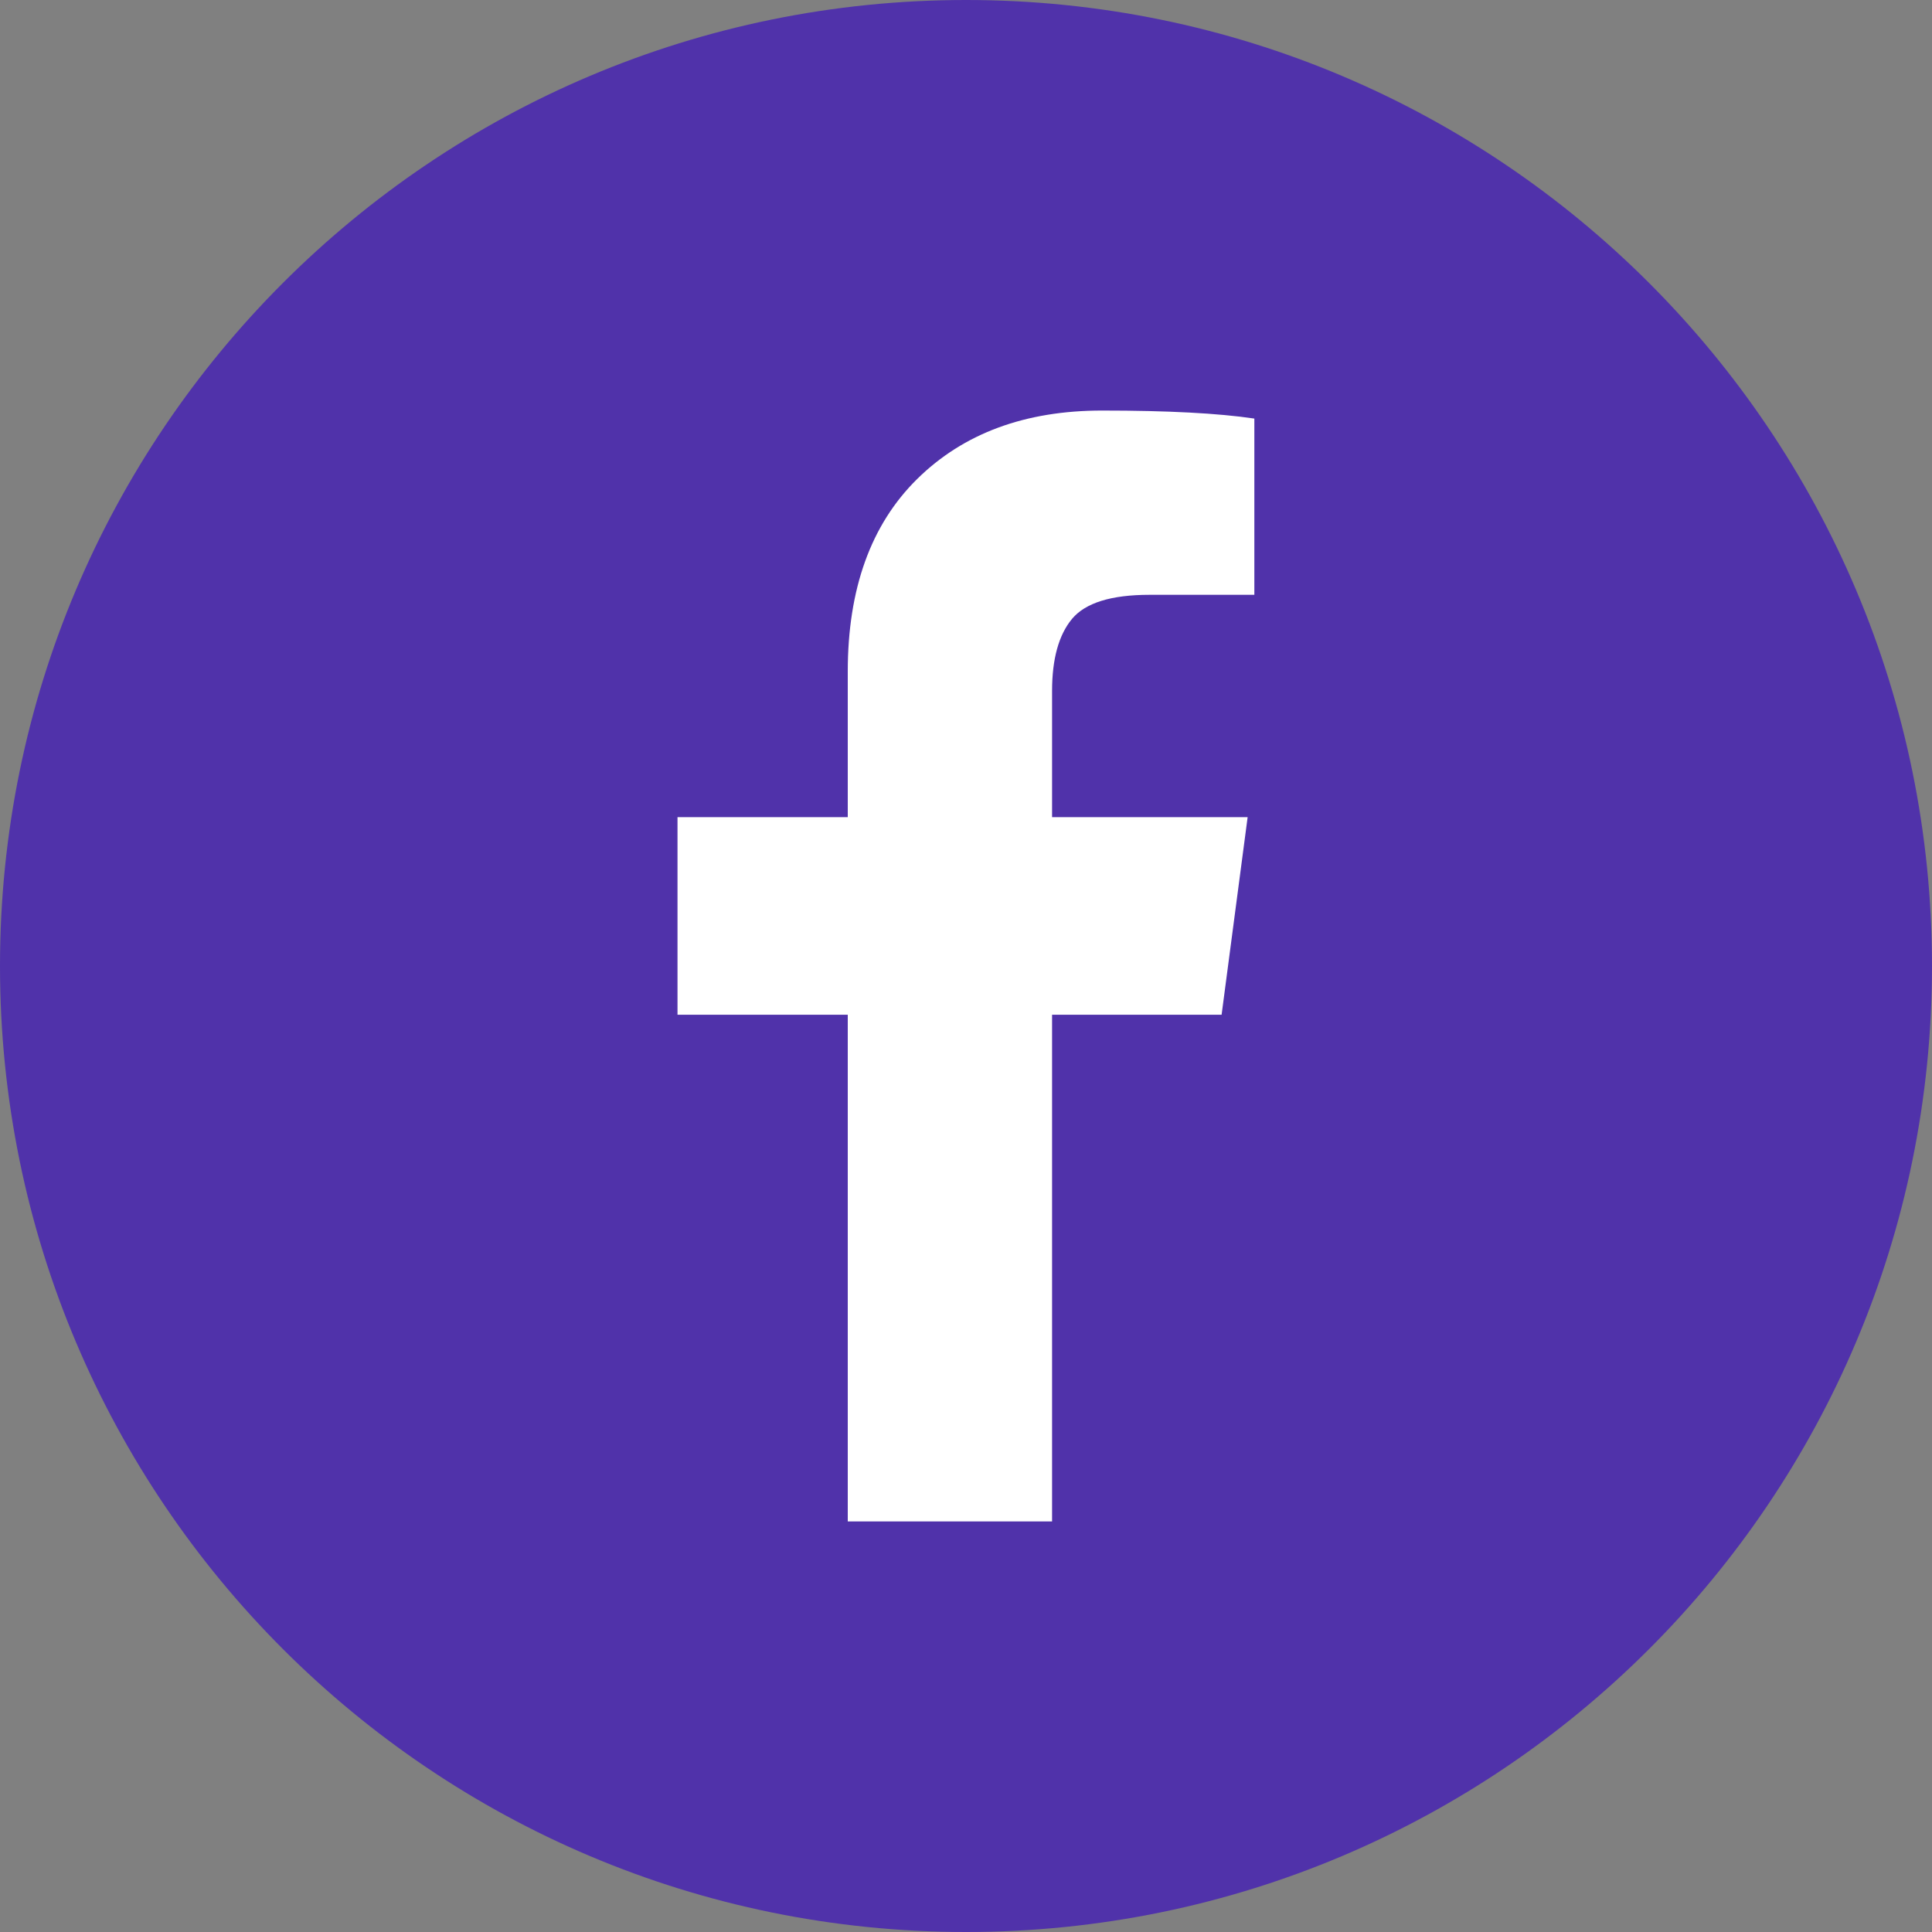
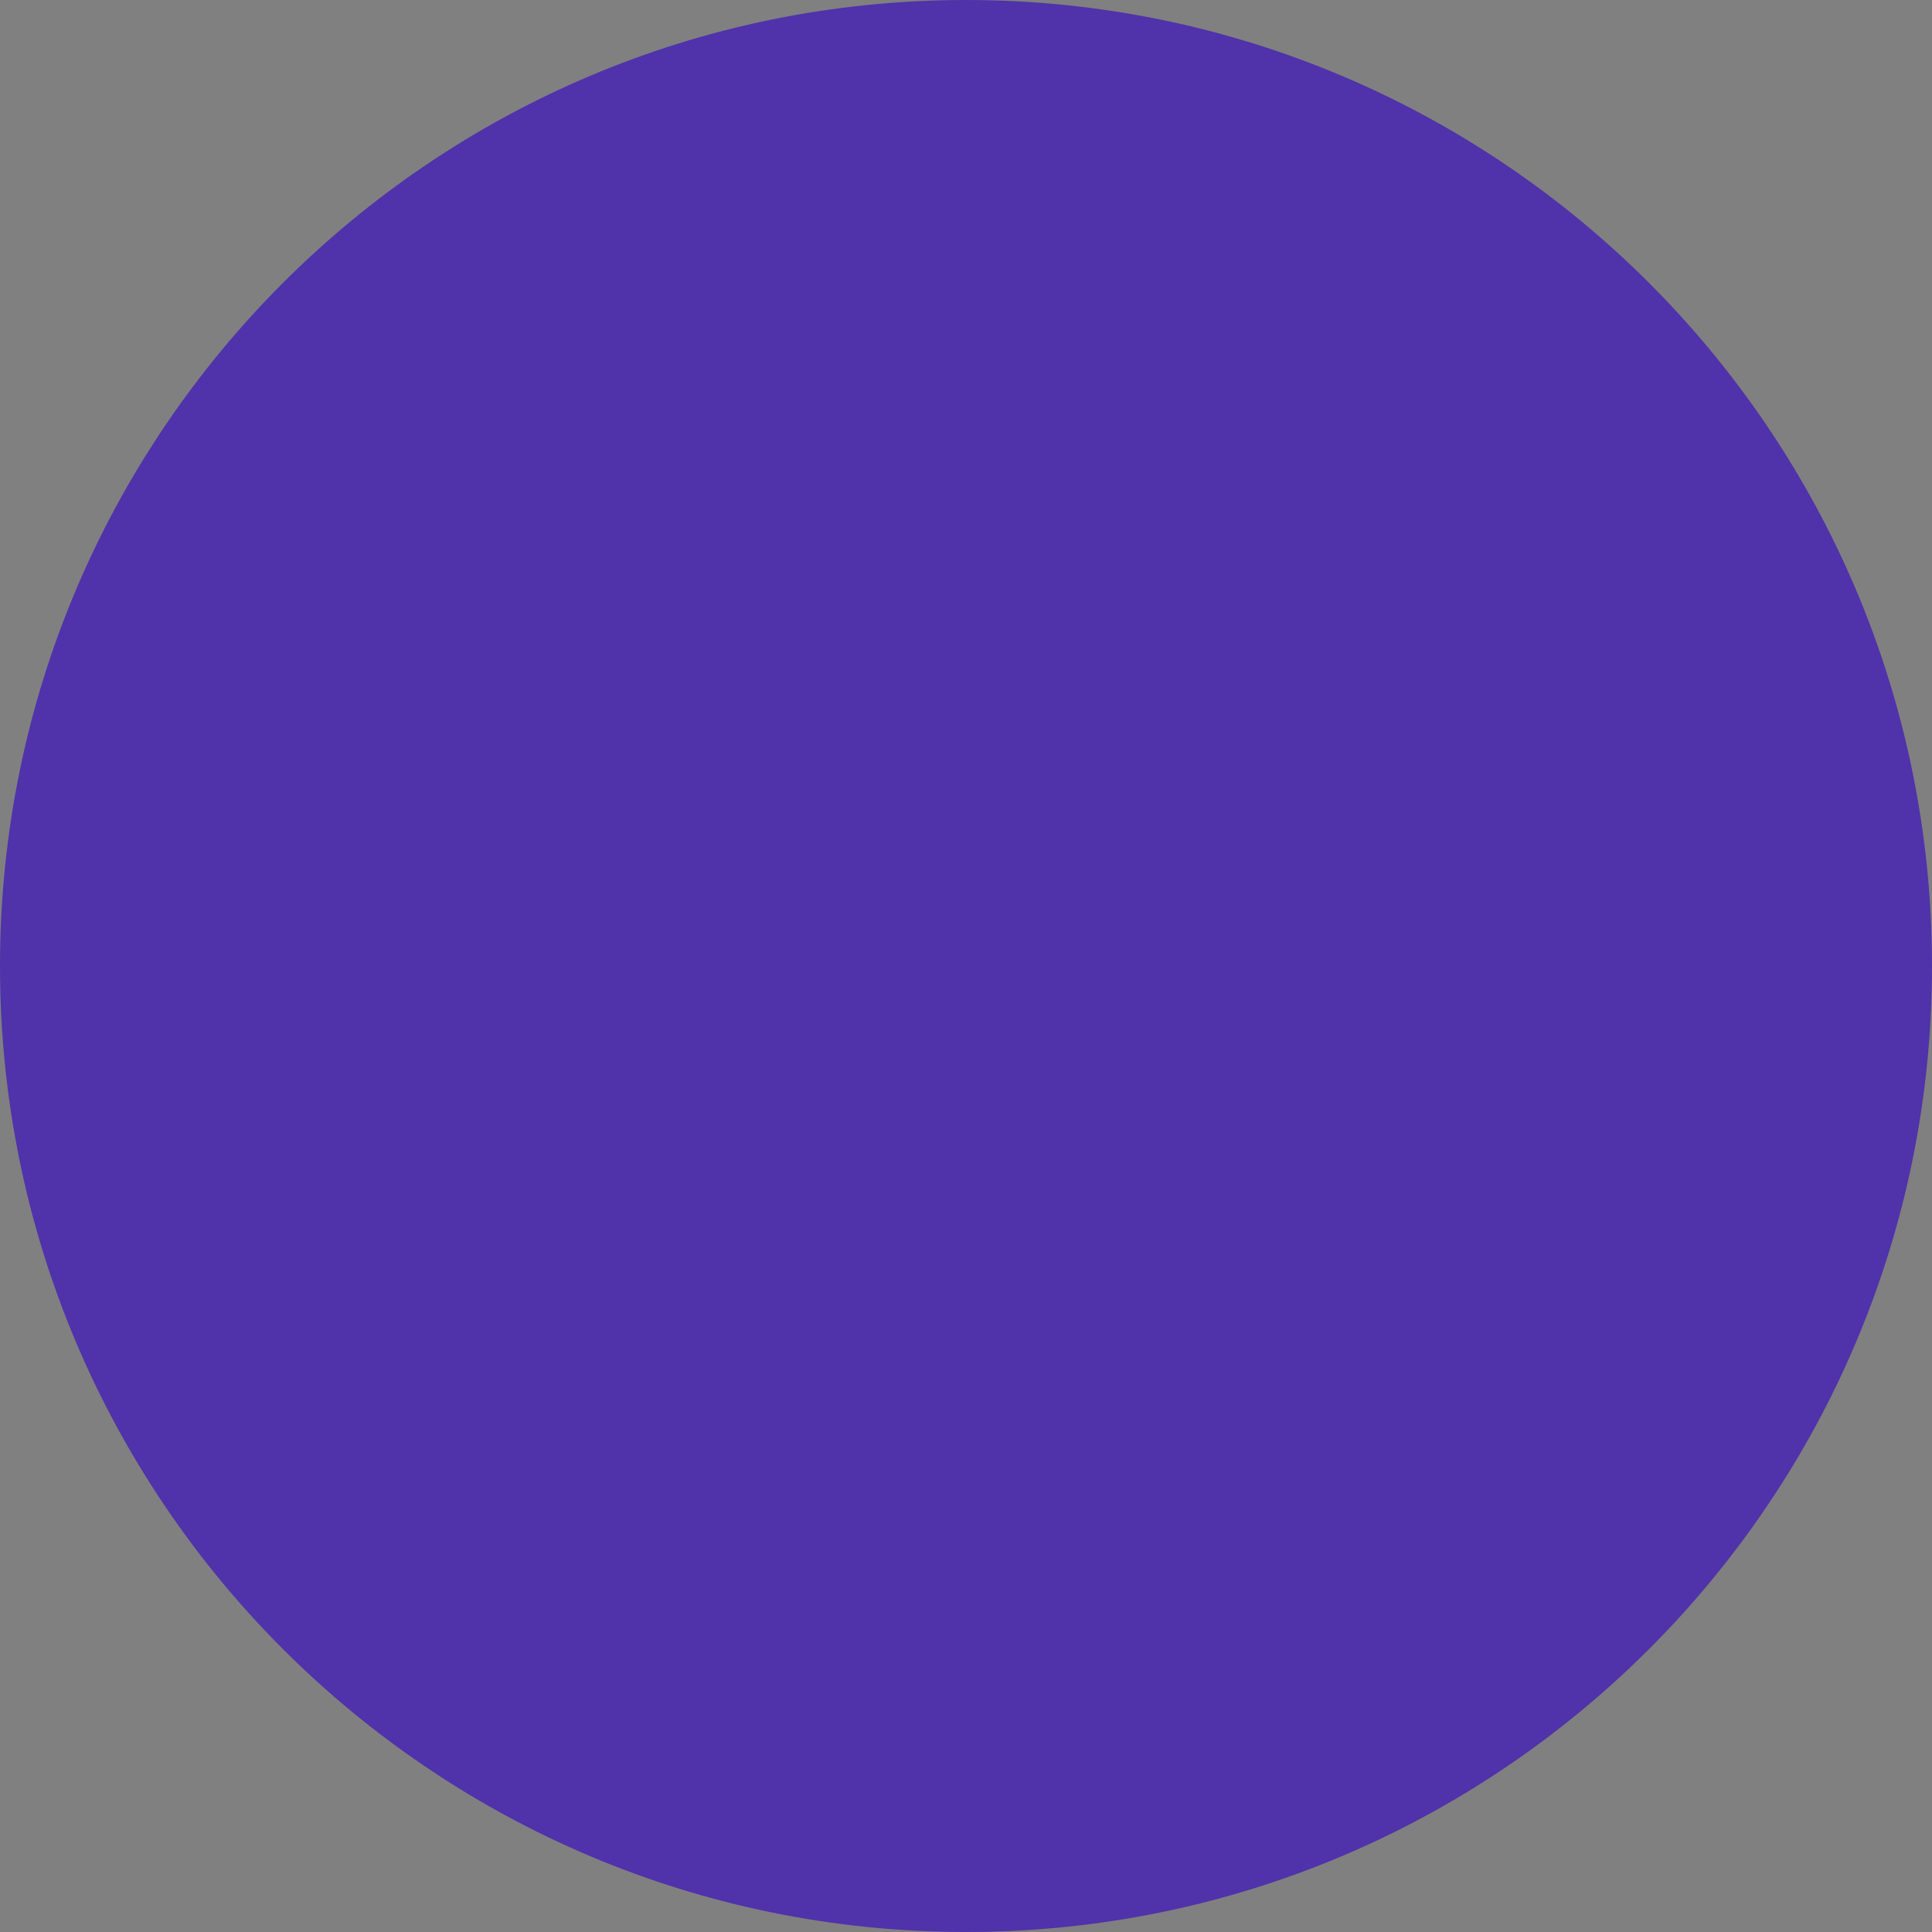
<svg xmlns="http://www.w3.org/2000/svg" width="40" height="40" viewBox="0 0 40 40" fill="none">
  <rect x="0" y="0" width="40" height="40" fill="#808080" stroke="none" />
  <path d="M40 20C40 31.046 31.046 40 20 40C8.954 40 0 31.046 0 20C0 8.954 8.954 0 20 0C31.046 0 40 8.954 40 20Z" fill="#5032AA" />
-   <path d="M25.97 8.666V12.315H23.8C23.007 12.315 22.473 12.481 22.196 12.812C21.92 13.144 21.782 13.642 21.782 14.305V16.918H25.831L25.292 21.009H21.782V31.5H17.552V21.009H14.027V16.918H17.552V13.904C17.552 12.191 18.031 10.861 18.989 9.917C19.948 8.972 21.224 8.5 22.818 8.5C24.173 8.5 25.223 8.555 25.97 8.666Z" fill="white" />
</svg>